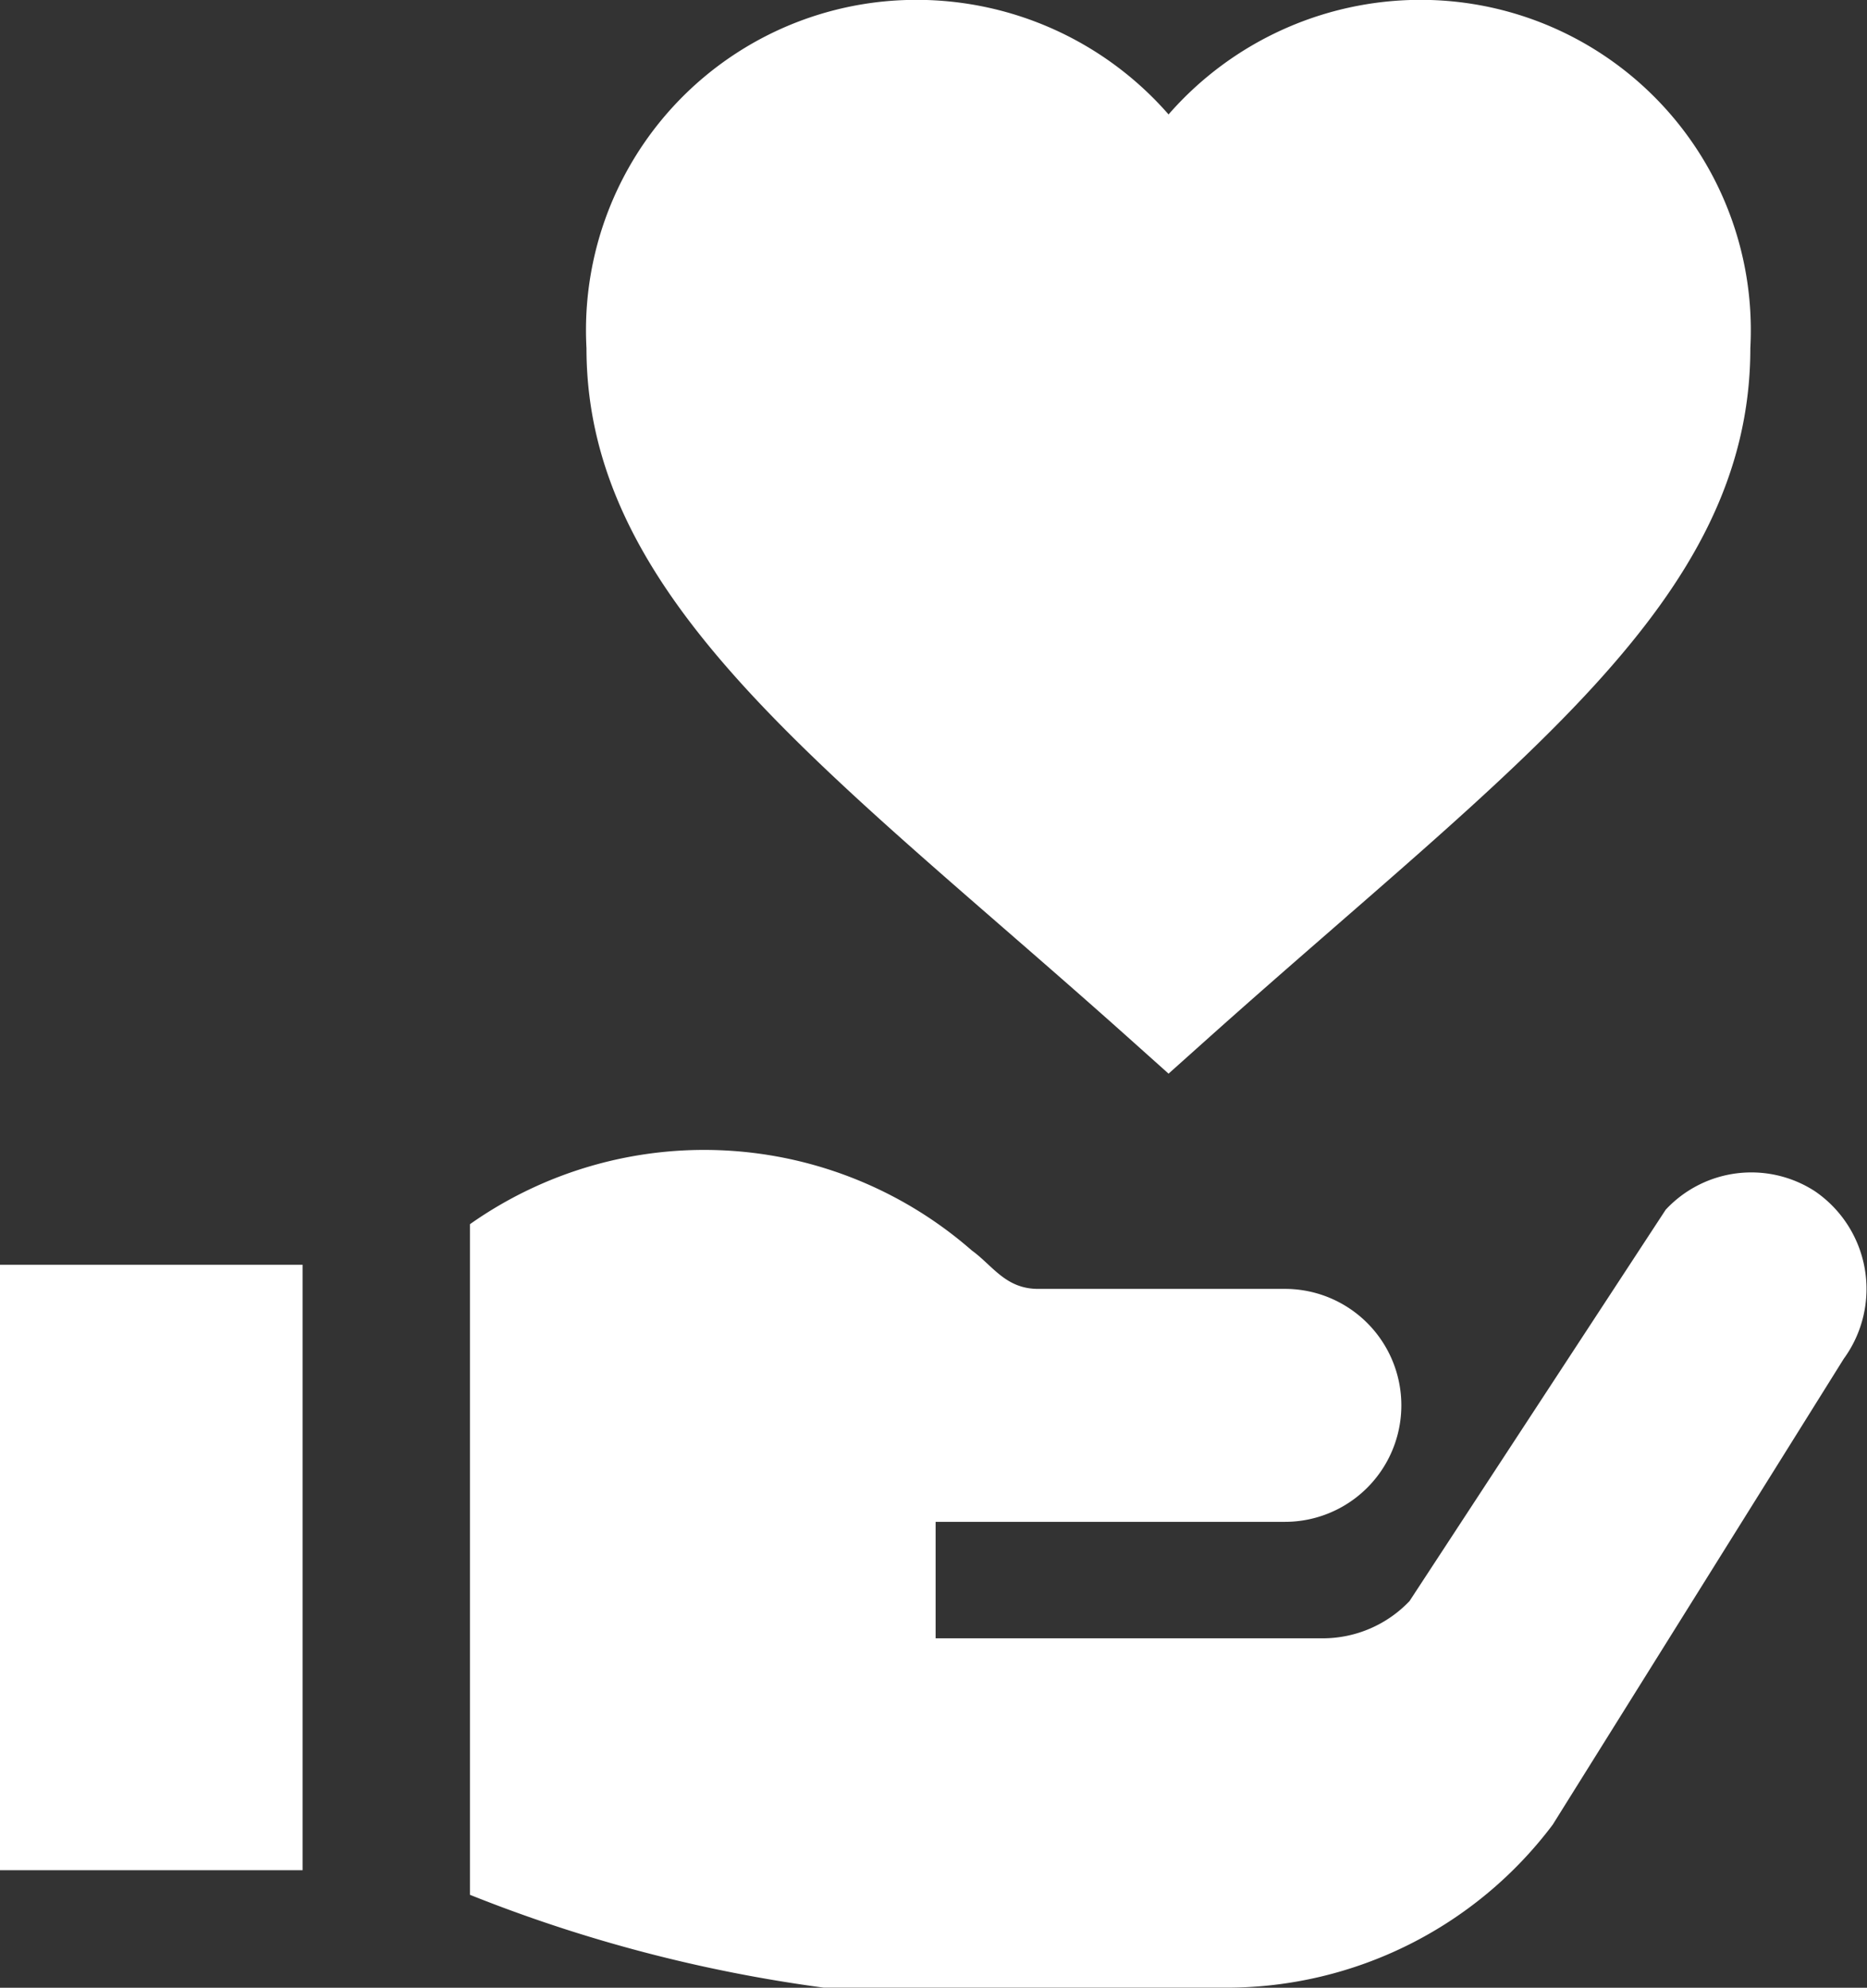
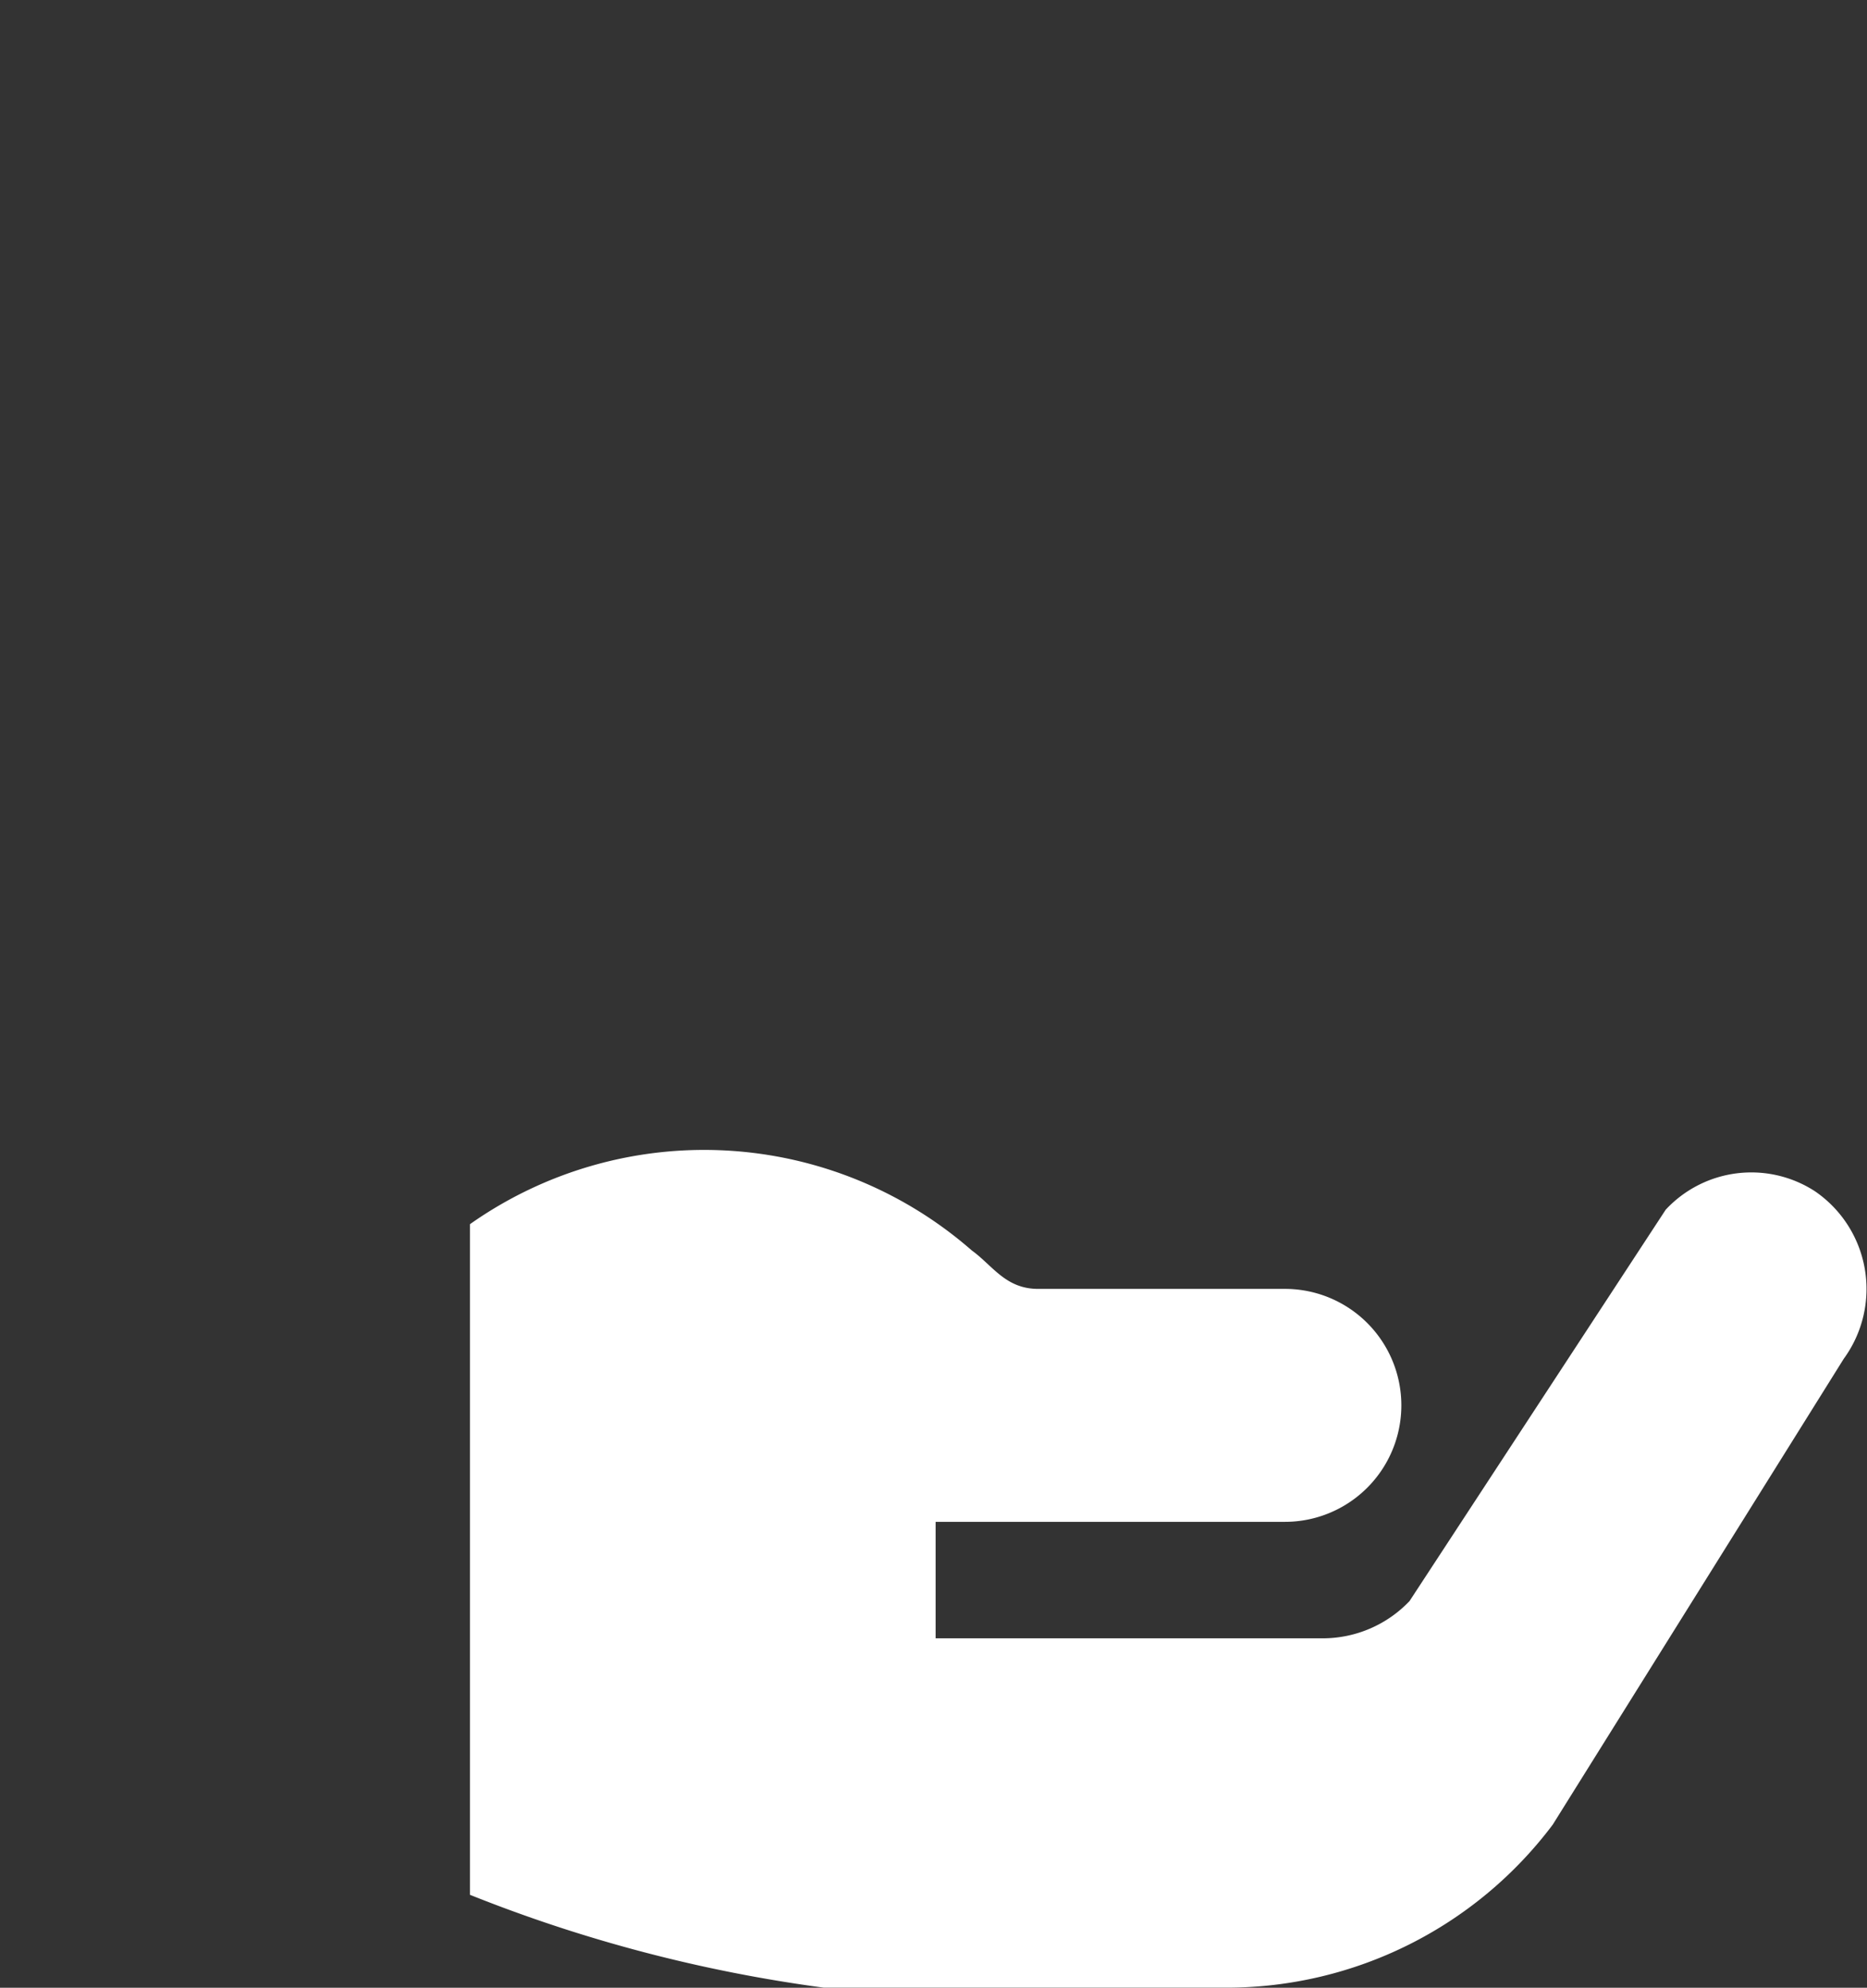
<svg xmlns="http://www.w3.org/2000/svg" width="24.678" height="26.264" viewBox="0 0 24.678 26.264">
  <rect x="0" y="0" width="24.678" height="26.264" fill="#333333" stroke="none" />
  <g id="_1005561" data-name="1005561" transform="translate(0.344 0)">
    <g id="Group_4612" data-name="Group 4612" transform="translate(7.408 0)">
      <g id="Group_4611" data-name="Group 4611">
-         <path id="Path_19031" data-name="Path 19031" d="M177.173,0a4.422,4.422,0,0,0-3.463,1.512A4.422,4.422,0,0,0,170.248,0a4.365,4.365,0,0,0-4.232,4.6c0,3.366,3.245,5.606,7.182,9.128l.512.458.512-.458C178.3,10.082,181.4,7.953,181.4,4.6A4.365,4.365,0,0,0,177.173,0Z" transform="translate(-166.016)" fill="#fff" />
-       </g>
+         </g>
    </g>
    <g id="Group_4614" data-name="Group 4614" transform="translate(-0.344 17.087)">
      <g id="Group_4613" data-name="Group 4613" transform="translate(0 0)">
-         <rect id="Rectangle_1660" data-name="Rectangle 1660" width="4" height="8" transform="translate(0 -0.376)" fill="#fff" />
-       </g>
+         </g>
    </g>
    <g id="Group_4616" data-name="Group 4616" transform="translate(5.869 15.195)">
      <g id="Group_4615" data-name="Group 4615">
        <path id="Path_19032" data-name="Path 19032" d="M153.79,296.762a1.546,1.546,0,0,0-1.97.246l-3.386,5.171a1.584,1.584,0,0,1-1.139.492h-5.125v-1.539h4.617a1.539,1.539,0,1,0,0-3.078h-3.262c-.431,0-.6-.308-.877-.508a5.374,5.374,0,0,0-6.633-.347v8.861a19.559,19.559,0,0,0,4.678,1.227h5.325a5.394,5.394,0,0,0,4.309-2.154l3.847-6.156A1.564,1.564,0,0,0,153.79,296.762Z" transform="translate(-136.016 -296.219)" fill="#fff" />
      </g>
    </g>
  </g>
</svg>